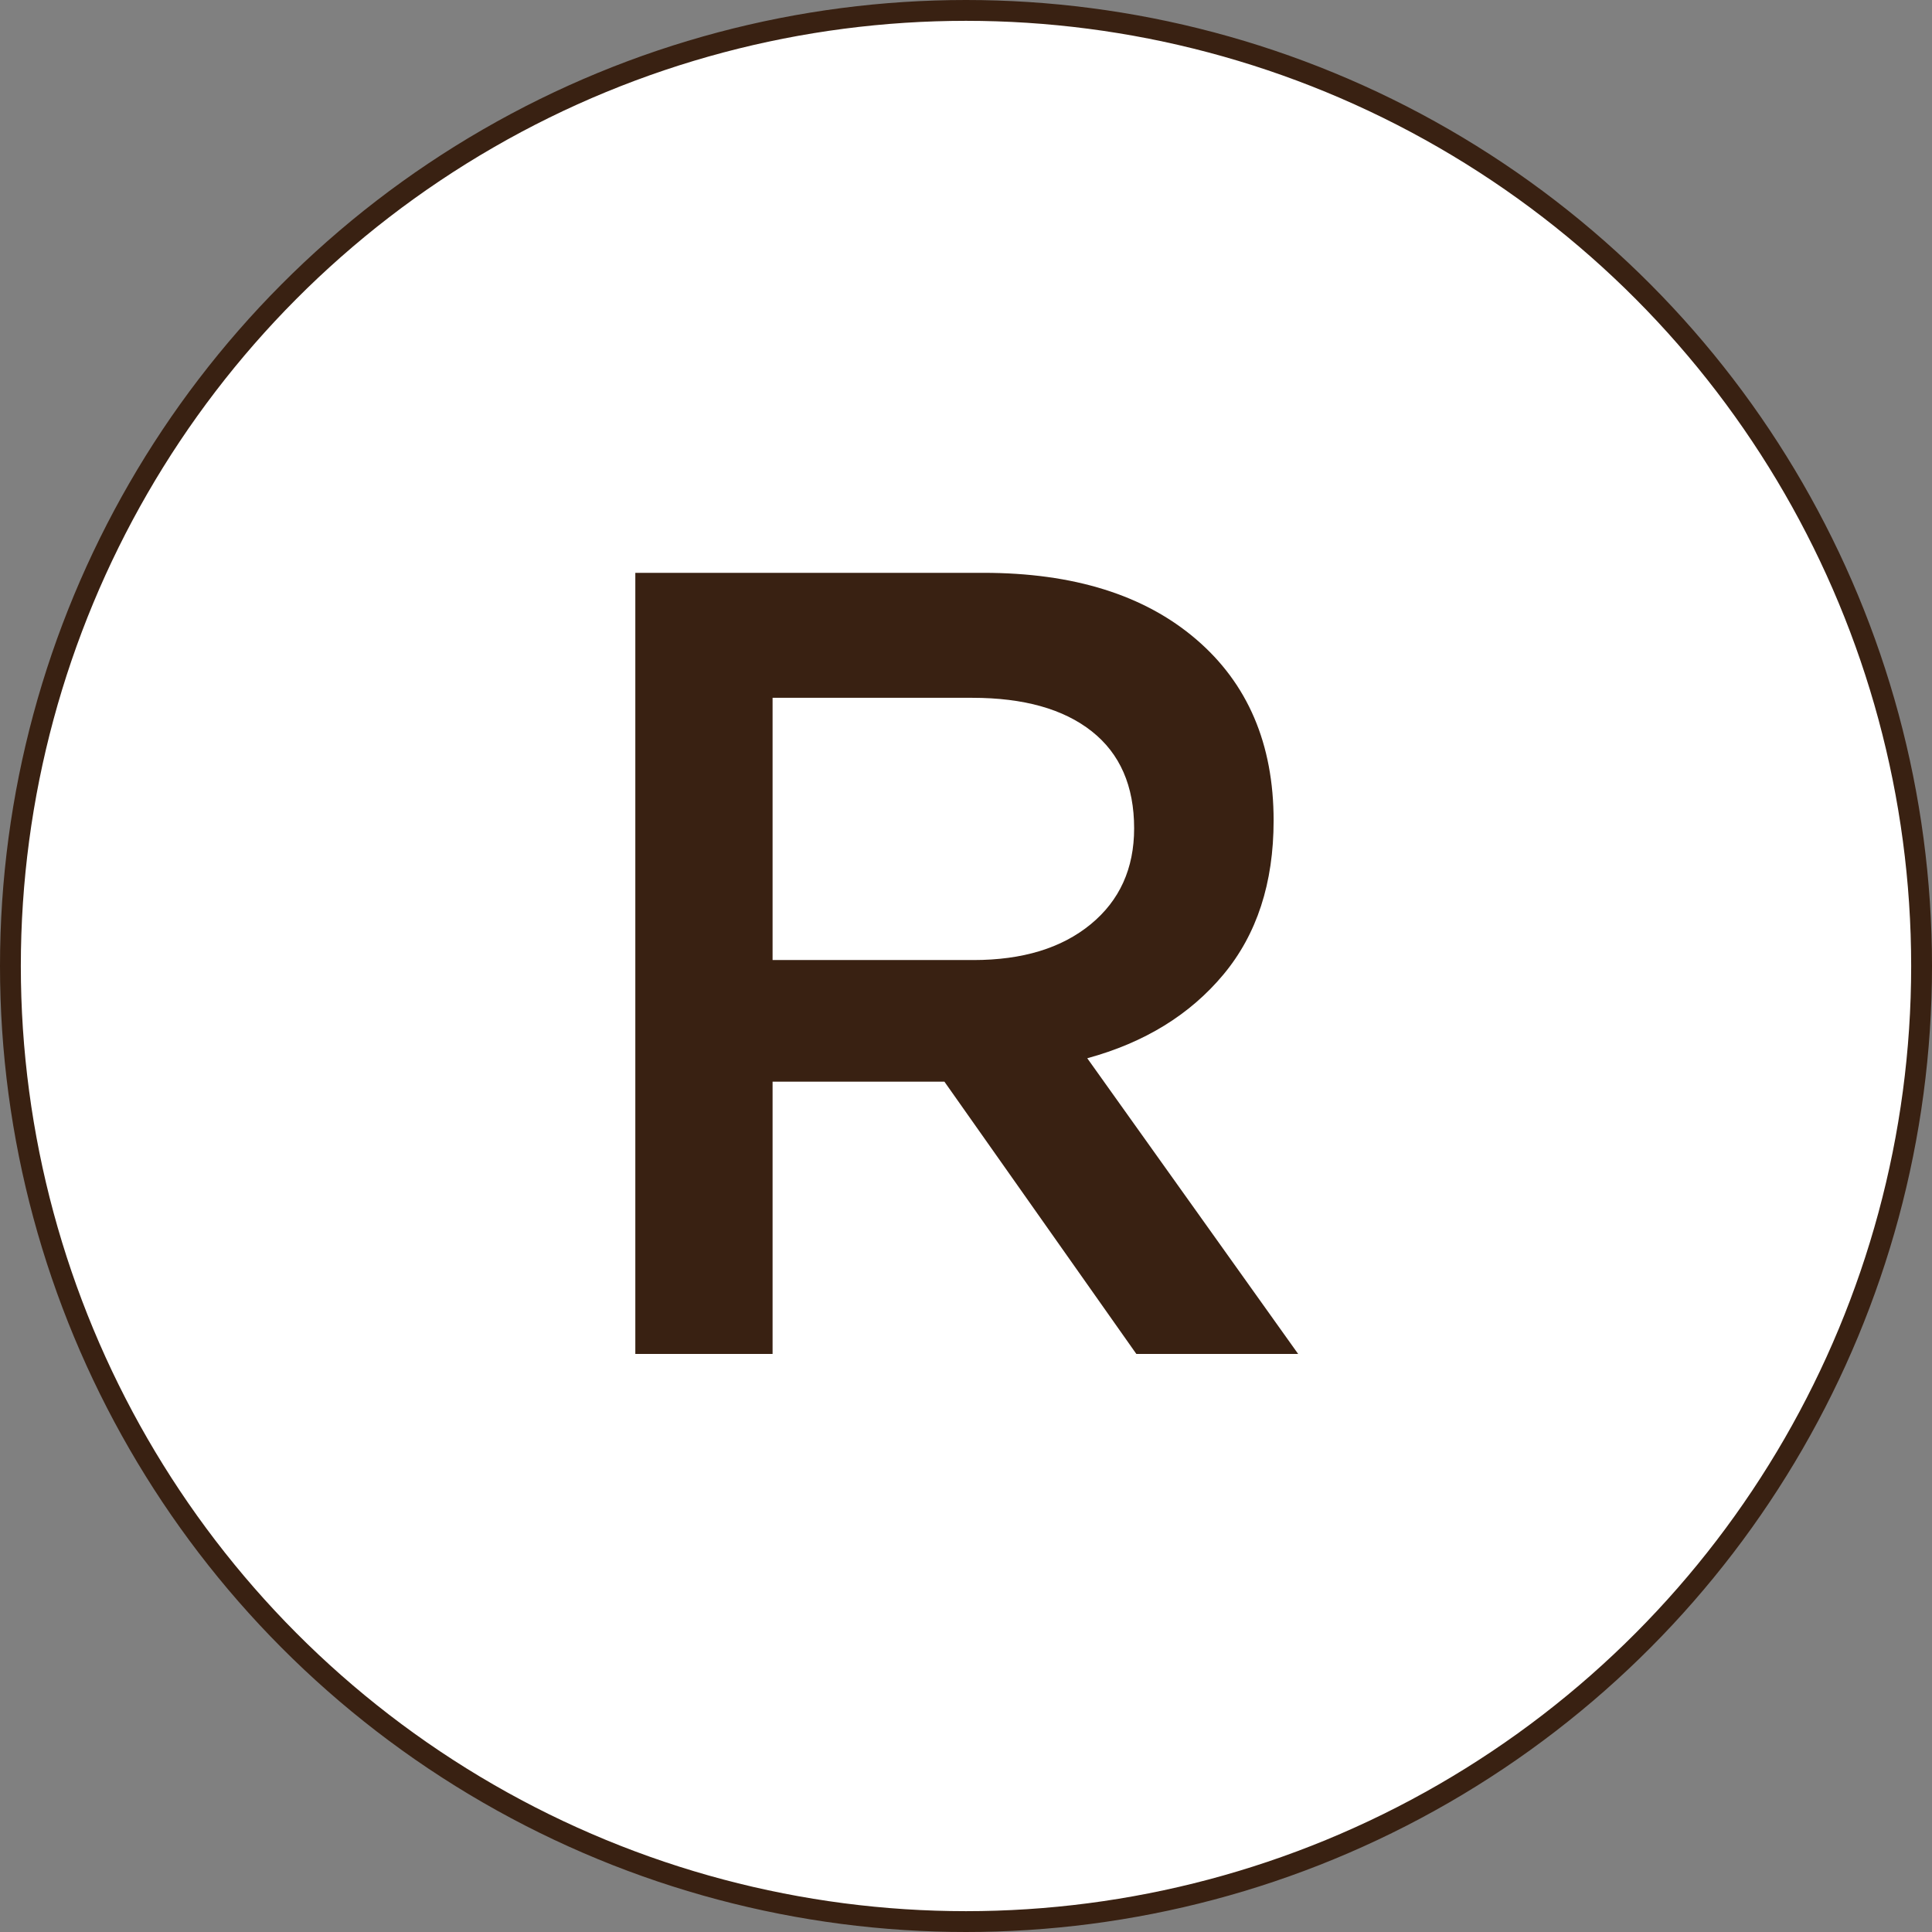
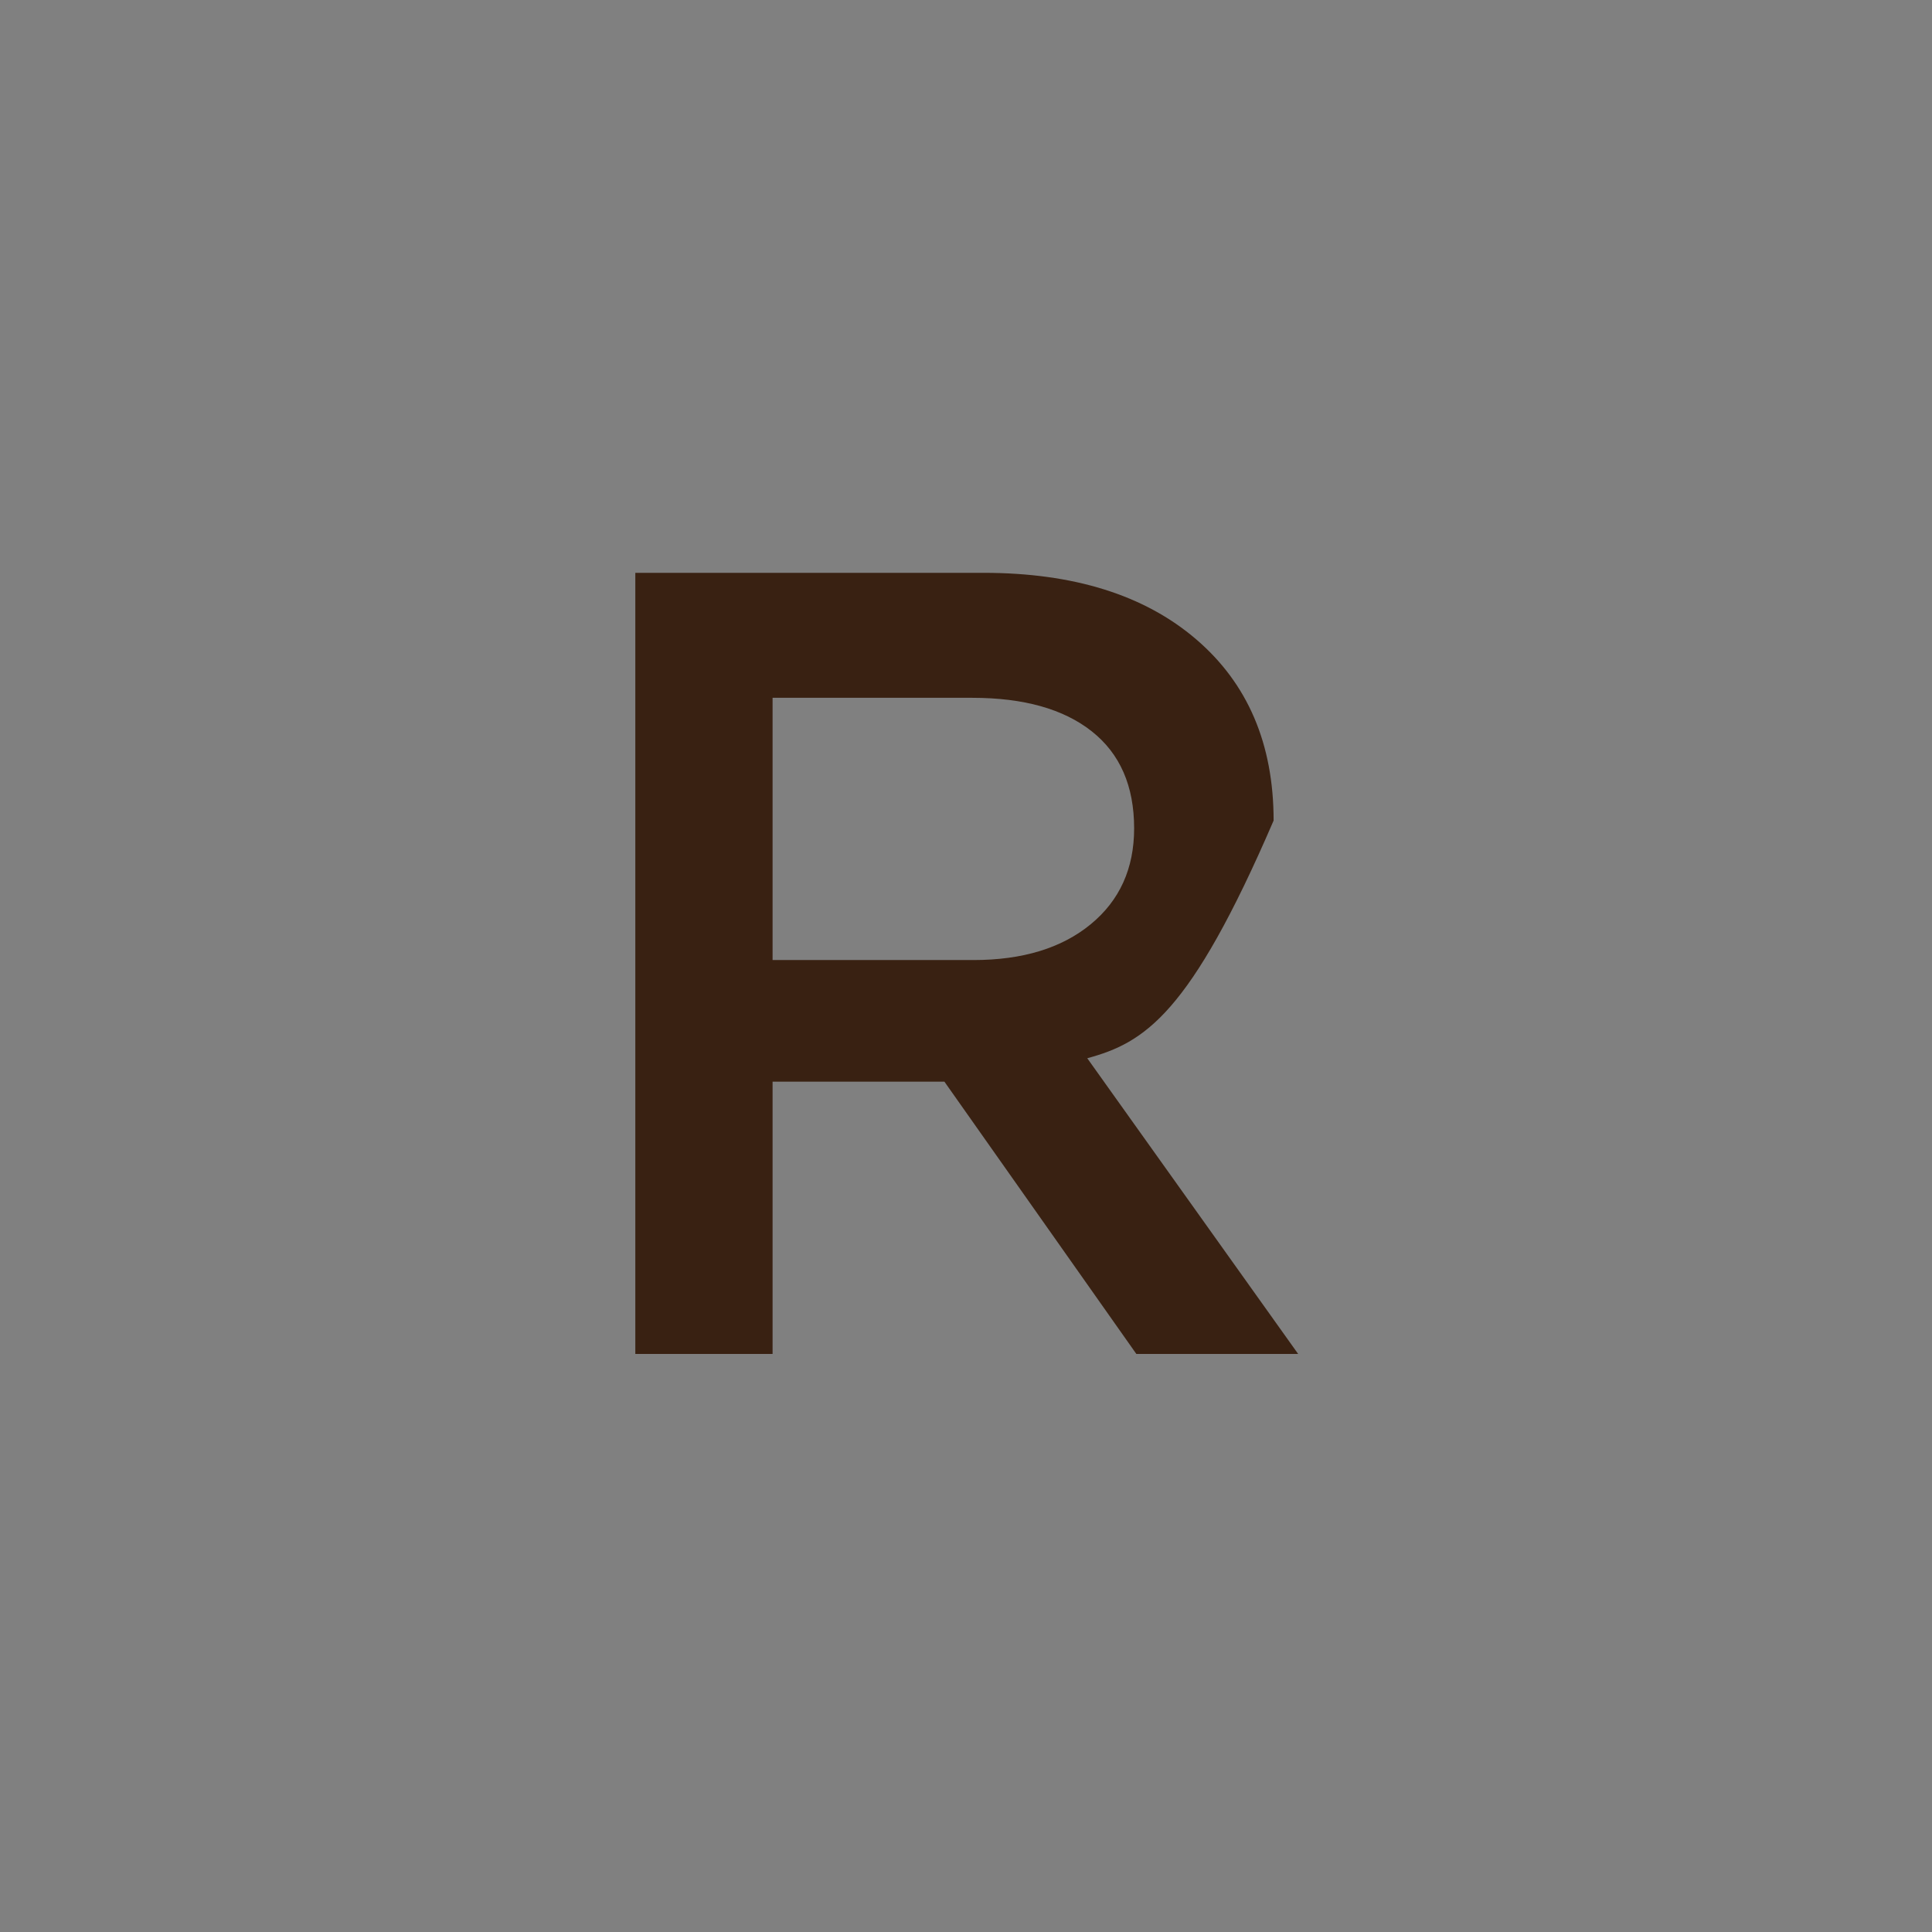
<svg xmlns="http://www.w3.org/2000/svg" width="371px" height="371px" viewBox="0 0 371 371" version="1.1">
  <rect x="0" y="0" width="371" height="371" fill="#808080" stroke="none" />
  <title>R</title>
  <g id="Page-1" stroke="none" stroke-width="1" fill="none" fill-rule="evenodd">
    <g id="R">
-       <circle id="Oval-Copy-18" stroke="#392112" stroke-width="4" fill="#FFFFFF" cx="185.5" cy="185.5" r="183.5" />
-       <path d="M249.286,260 L218.214,260 L181.357,207.714 L148.357,207.714 L148.357,260 L122,260 L122,110 L188.857,110 C206.143,110 219.75,114.25 229.679,122.75 C239.607,131.25 244.571,142.857 244.571,157.571 C244.571,169.571 241.357,179.429 234.929,187.143 C228.5,194.857 219.786,200.214 208.786,203.214 L249.286,260 Z M217.786,159.071 C217.786,150.929 215.071,144.714 209.643,140.429 C204.214,136.143 196.571,134 186.714,134 L148.357,134 L148.357,184.357 L186.929,184.357 C196.357,184.357 203.857,182.071 209.429,177.5 C215,172.929 217.786,166.786 217.786,159.071 Z" id="Shape" fill="#392112" fill-rule="nonzero" />
+       <path d="M249.286,260 L218.214,260 L181.357,207.714 L148.357,207.714 L148.357,260 L122,260 L122,110 L188.857,110 C206.143,110 219.75,114.25 229.679,122.75 C239.607,131.25 244.571,142.857 244.571,157.571 C228.5,194.857 219.786,200.214 208.786,203.214 L249.286,260 Z M217.786,159.071 C217.786,150.929 215.071,144.714 209.643,140.429 C204.214,136.143 196.571,134 186.714,134 L148.357,134 L148.357,184.357 L186.929,184.357 C196.357,184.357 203.857,182.071 209.429,177.5 C215,172.929 217.786,166.786 217.786,159.071 Z" id="Shape" fill="#392112" fill-rule="nonzero" />
    </g>
  </g>
</svg>